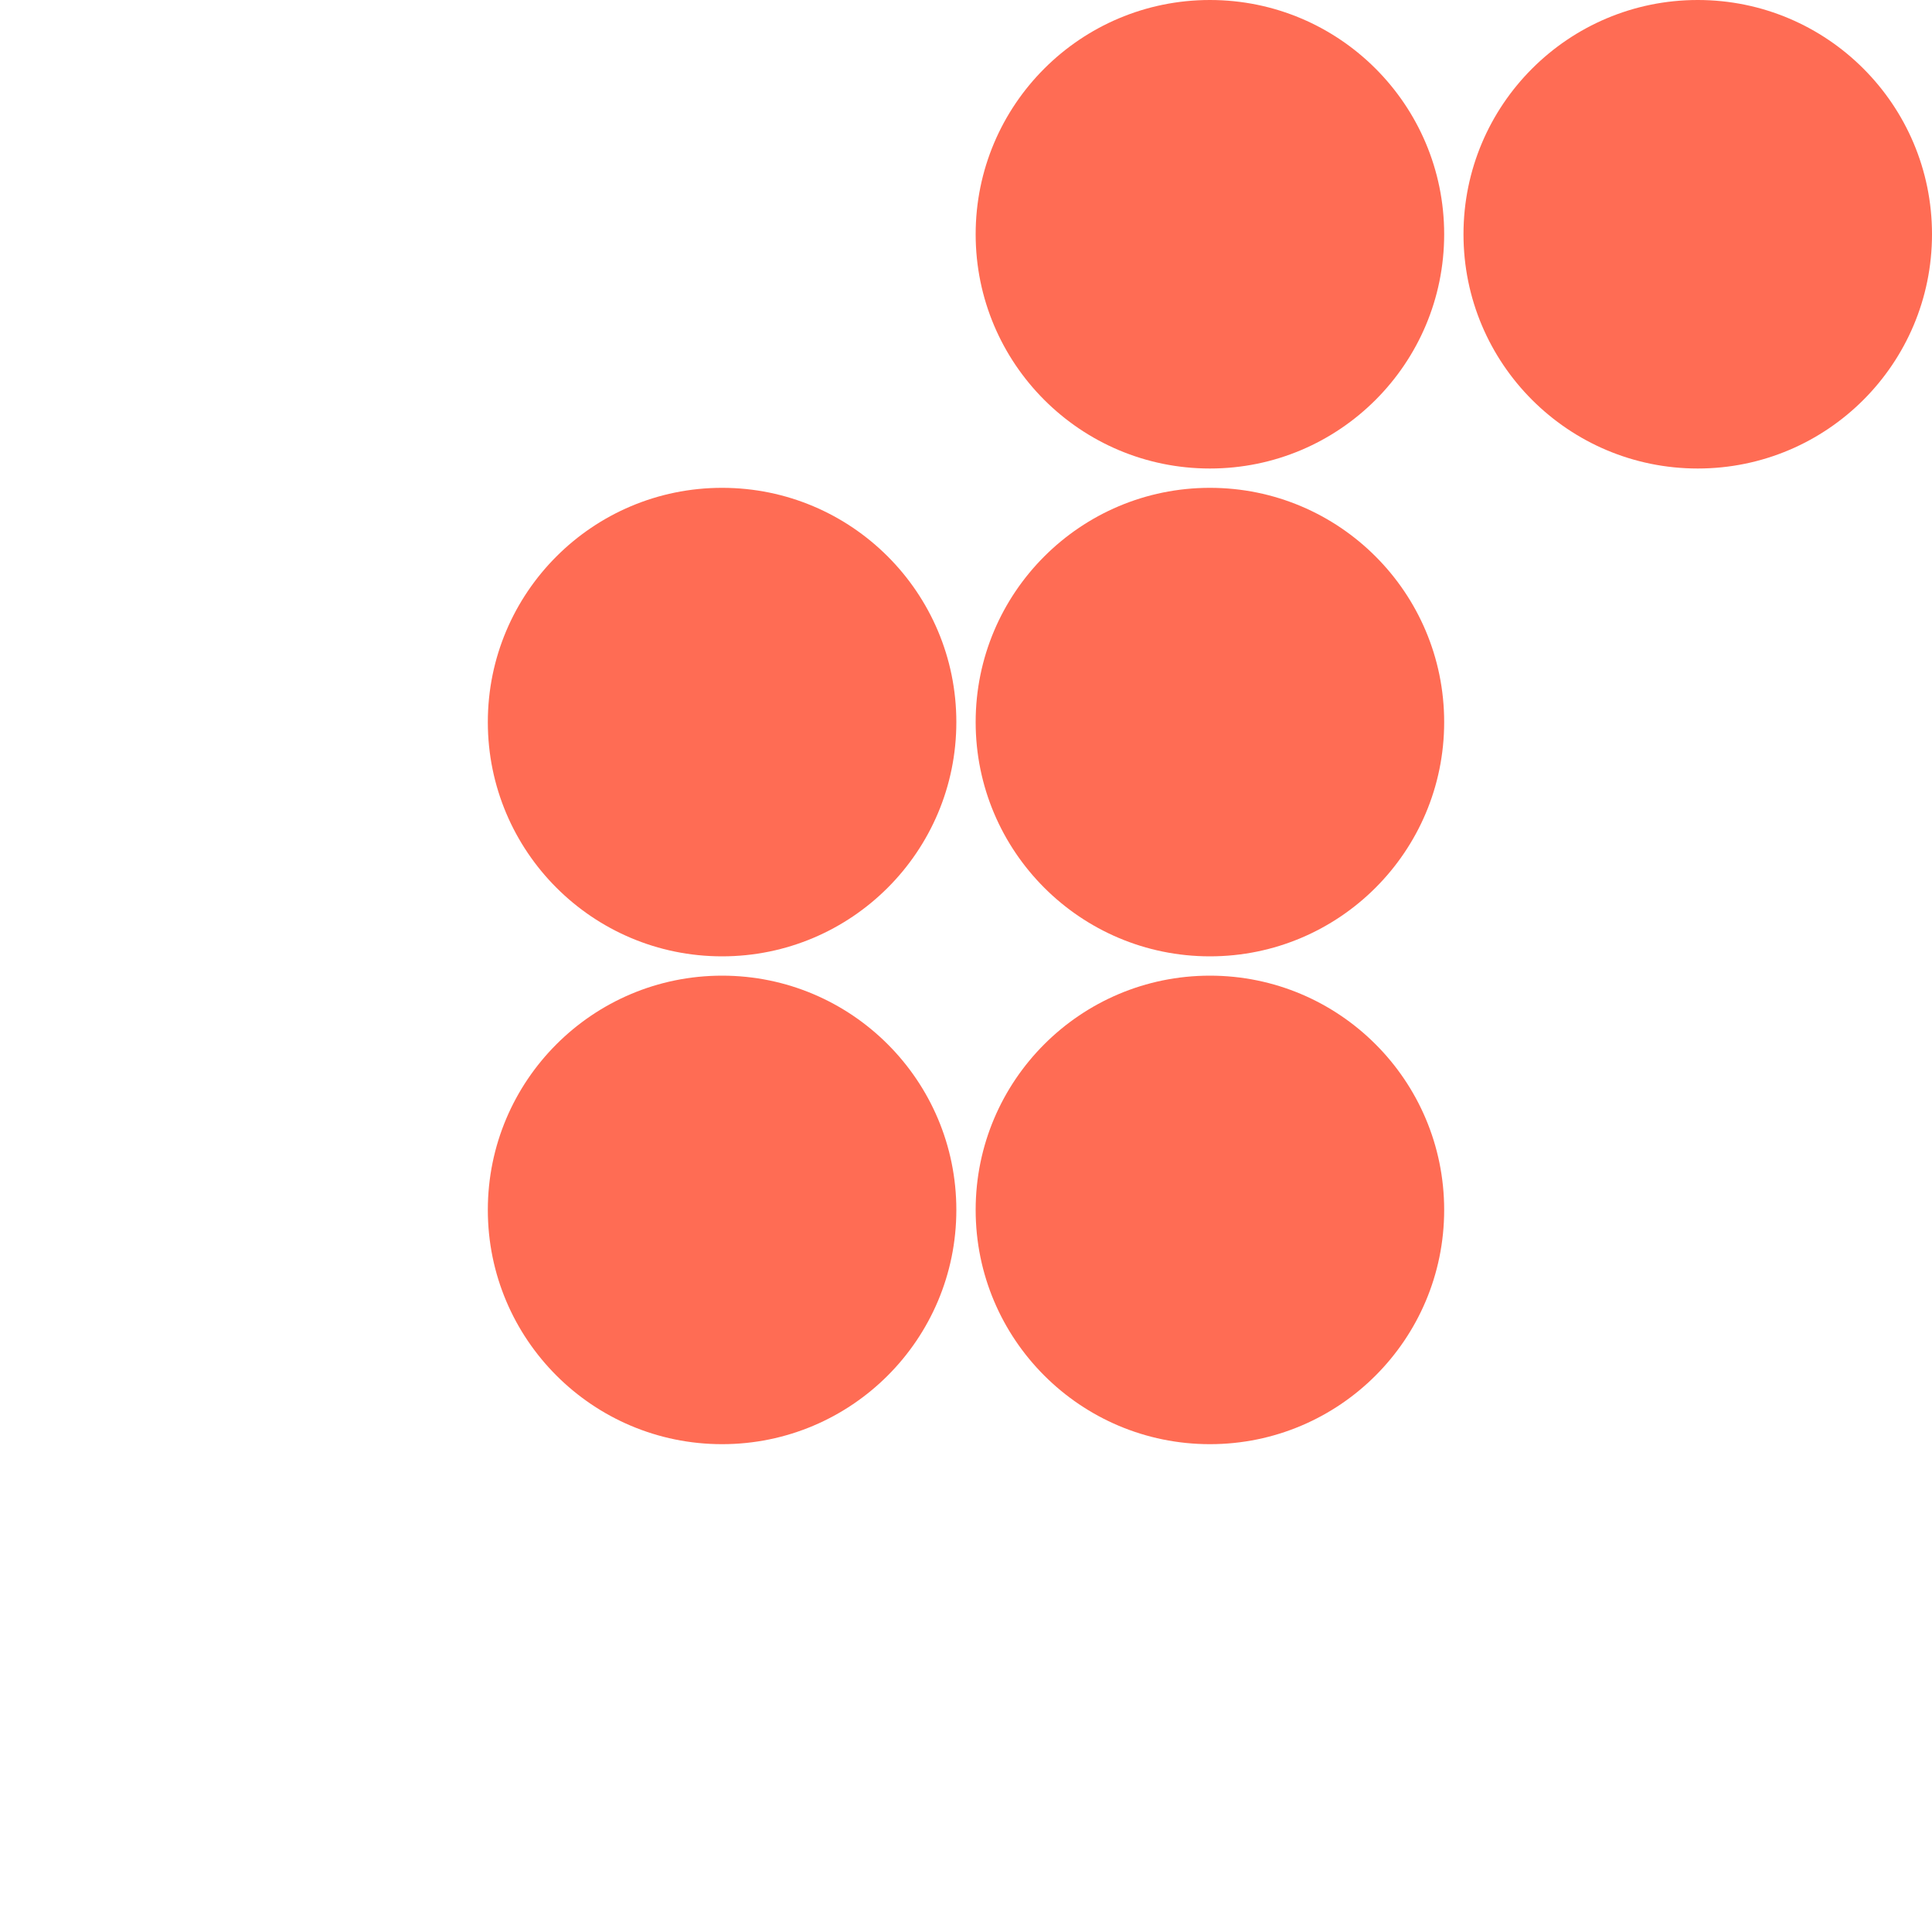
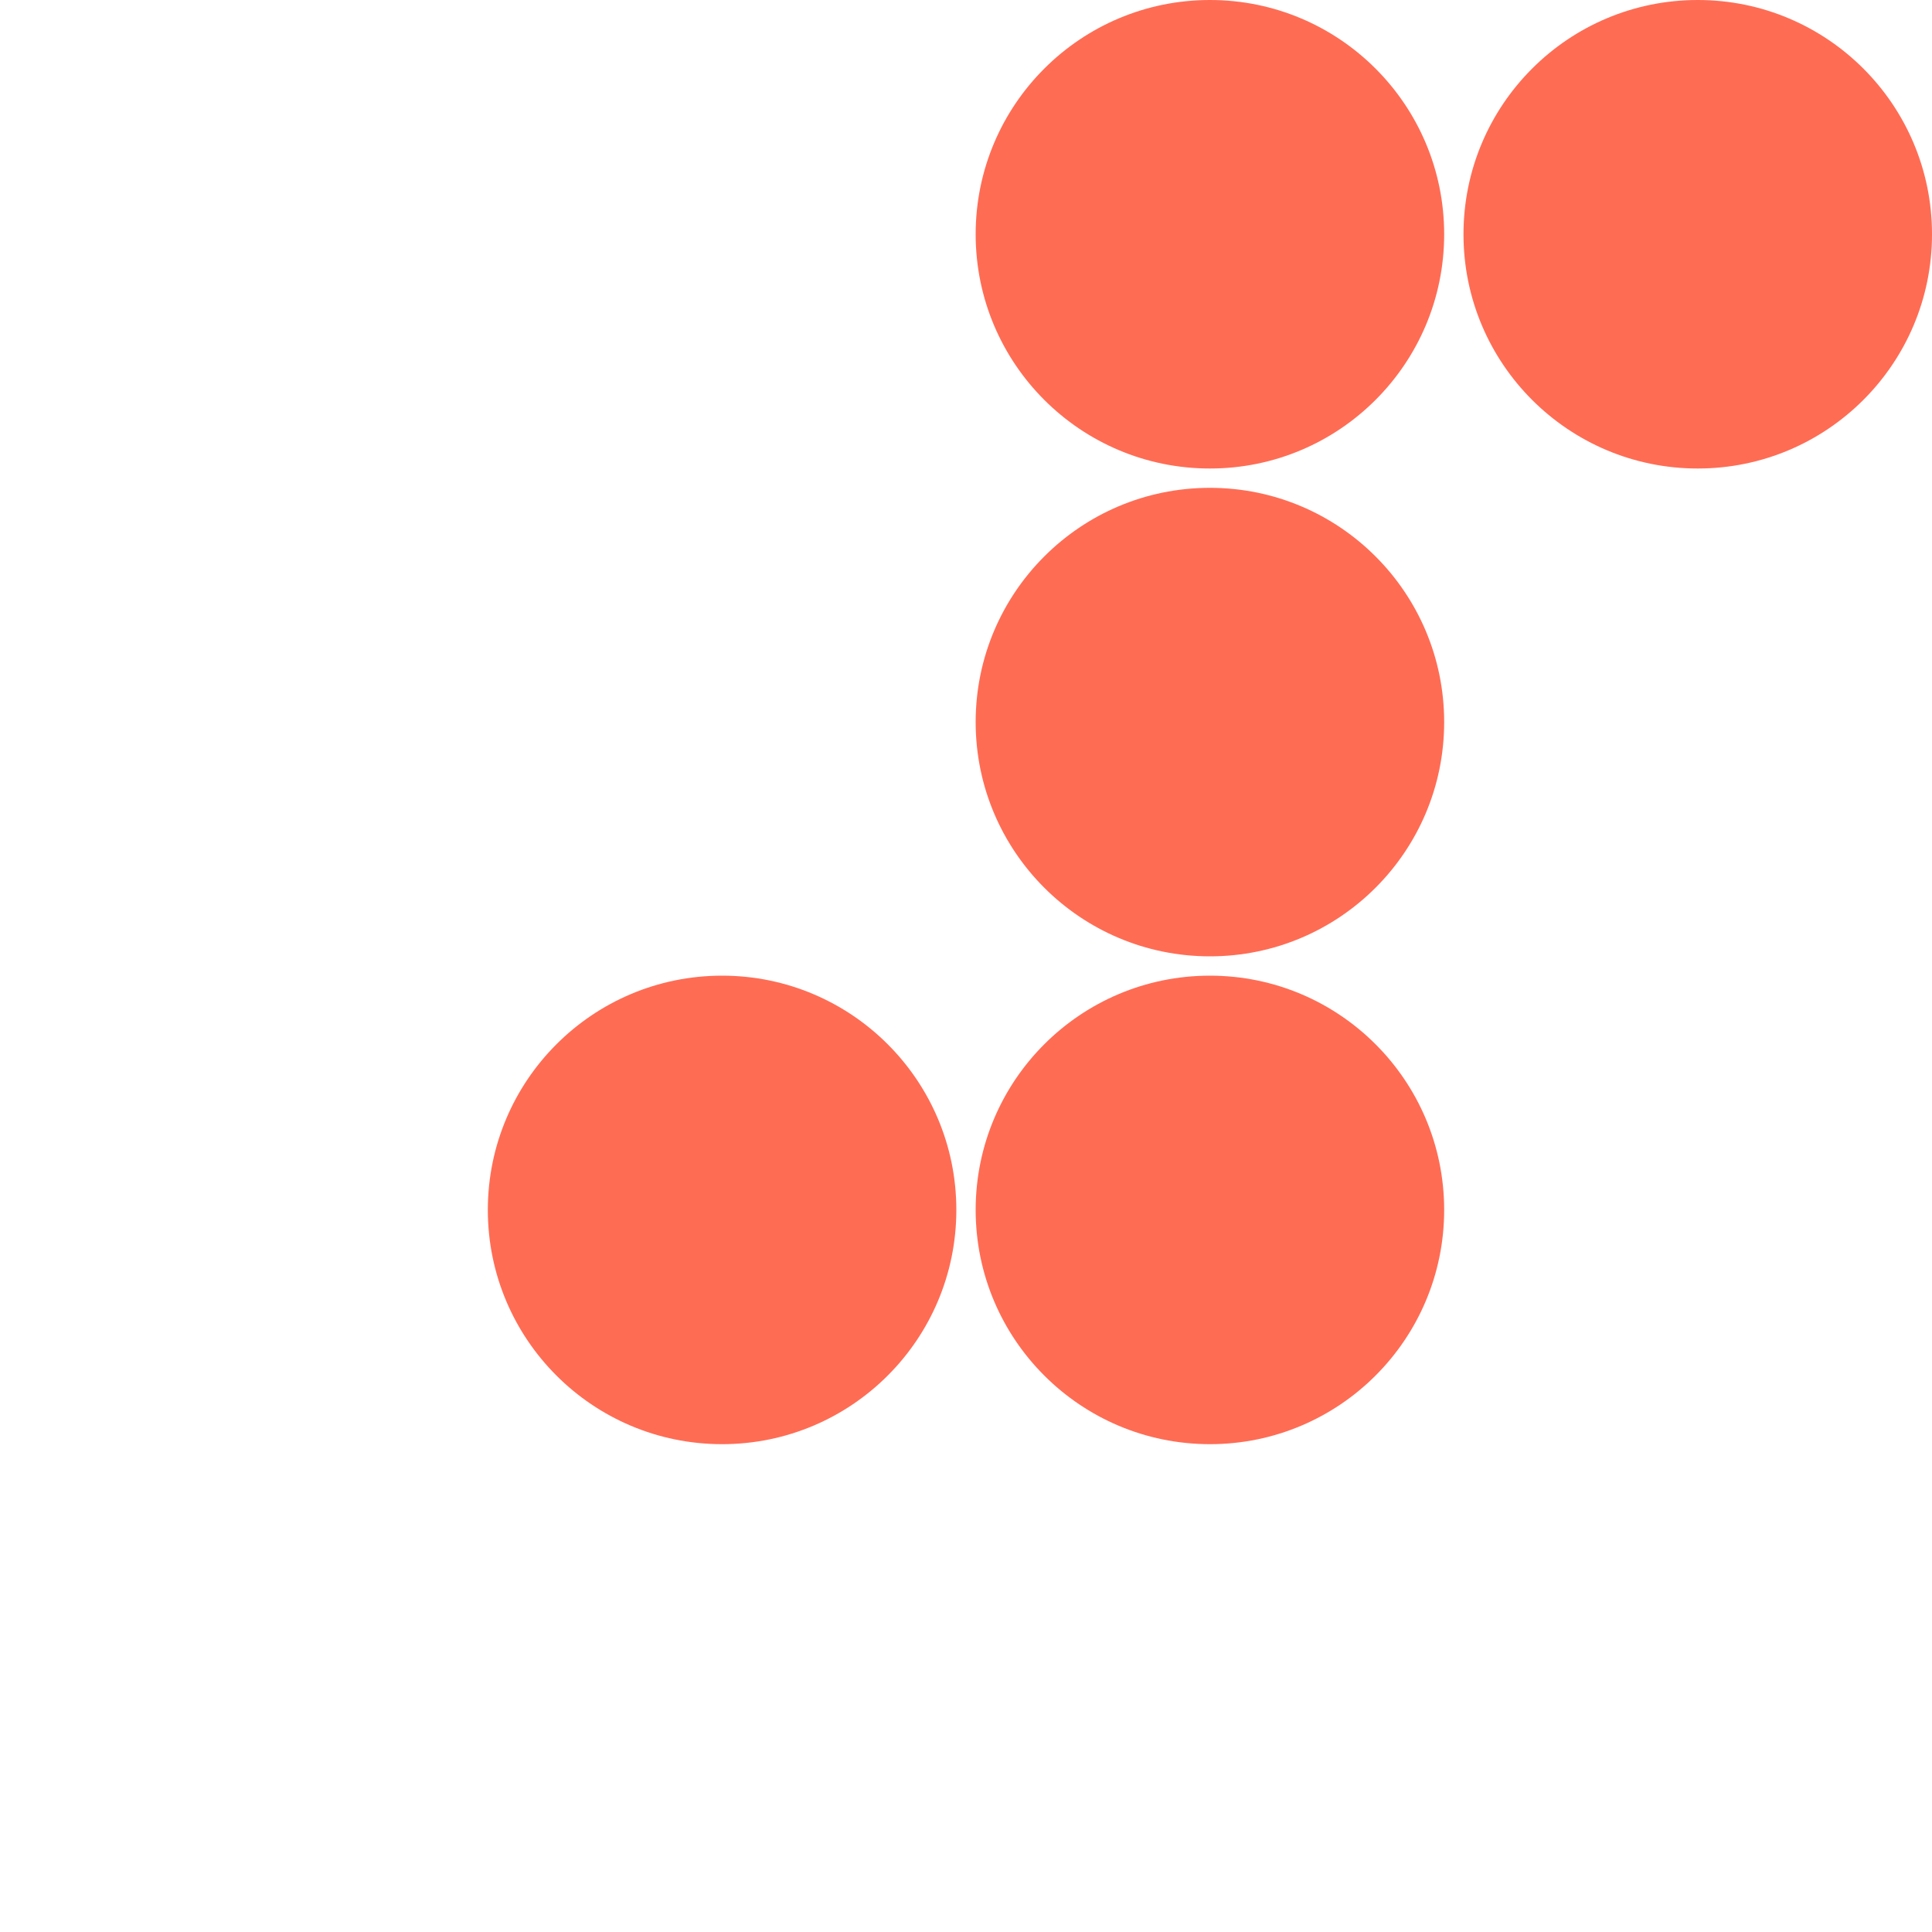
<svg xmlns="http://www.w3.org/2000/svg" id="Layer_1" data-name="Layer 1" viewBox="0 0 64 64">
  <defs>
    <style>.cls-1{fill:#ff6c54;}</style>
  </defs>
  <circle class="cls-1" cx="23.92" cy="40.08" r="7.76" />
  <circle class="cls-1" cx="40.08" cy="40.08" r="7.76" />
-   <circle class="cls-1" cx="23.92" cy="23.92" r="7.76" />
  <circle class="cls-1" cx="40.08" cy="23.92" r="7.76" />
  <circle class="cls-1" cx="40.08" cy="7.76" r="7.76" />
  <circle class="cls-1" cx="56.24" cy="7.76" r="7.76" />
</svg>